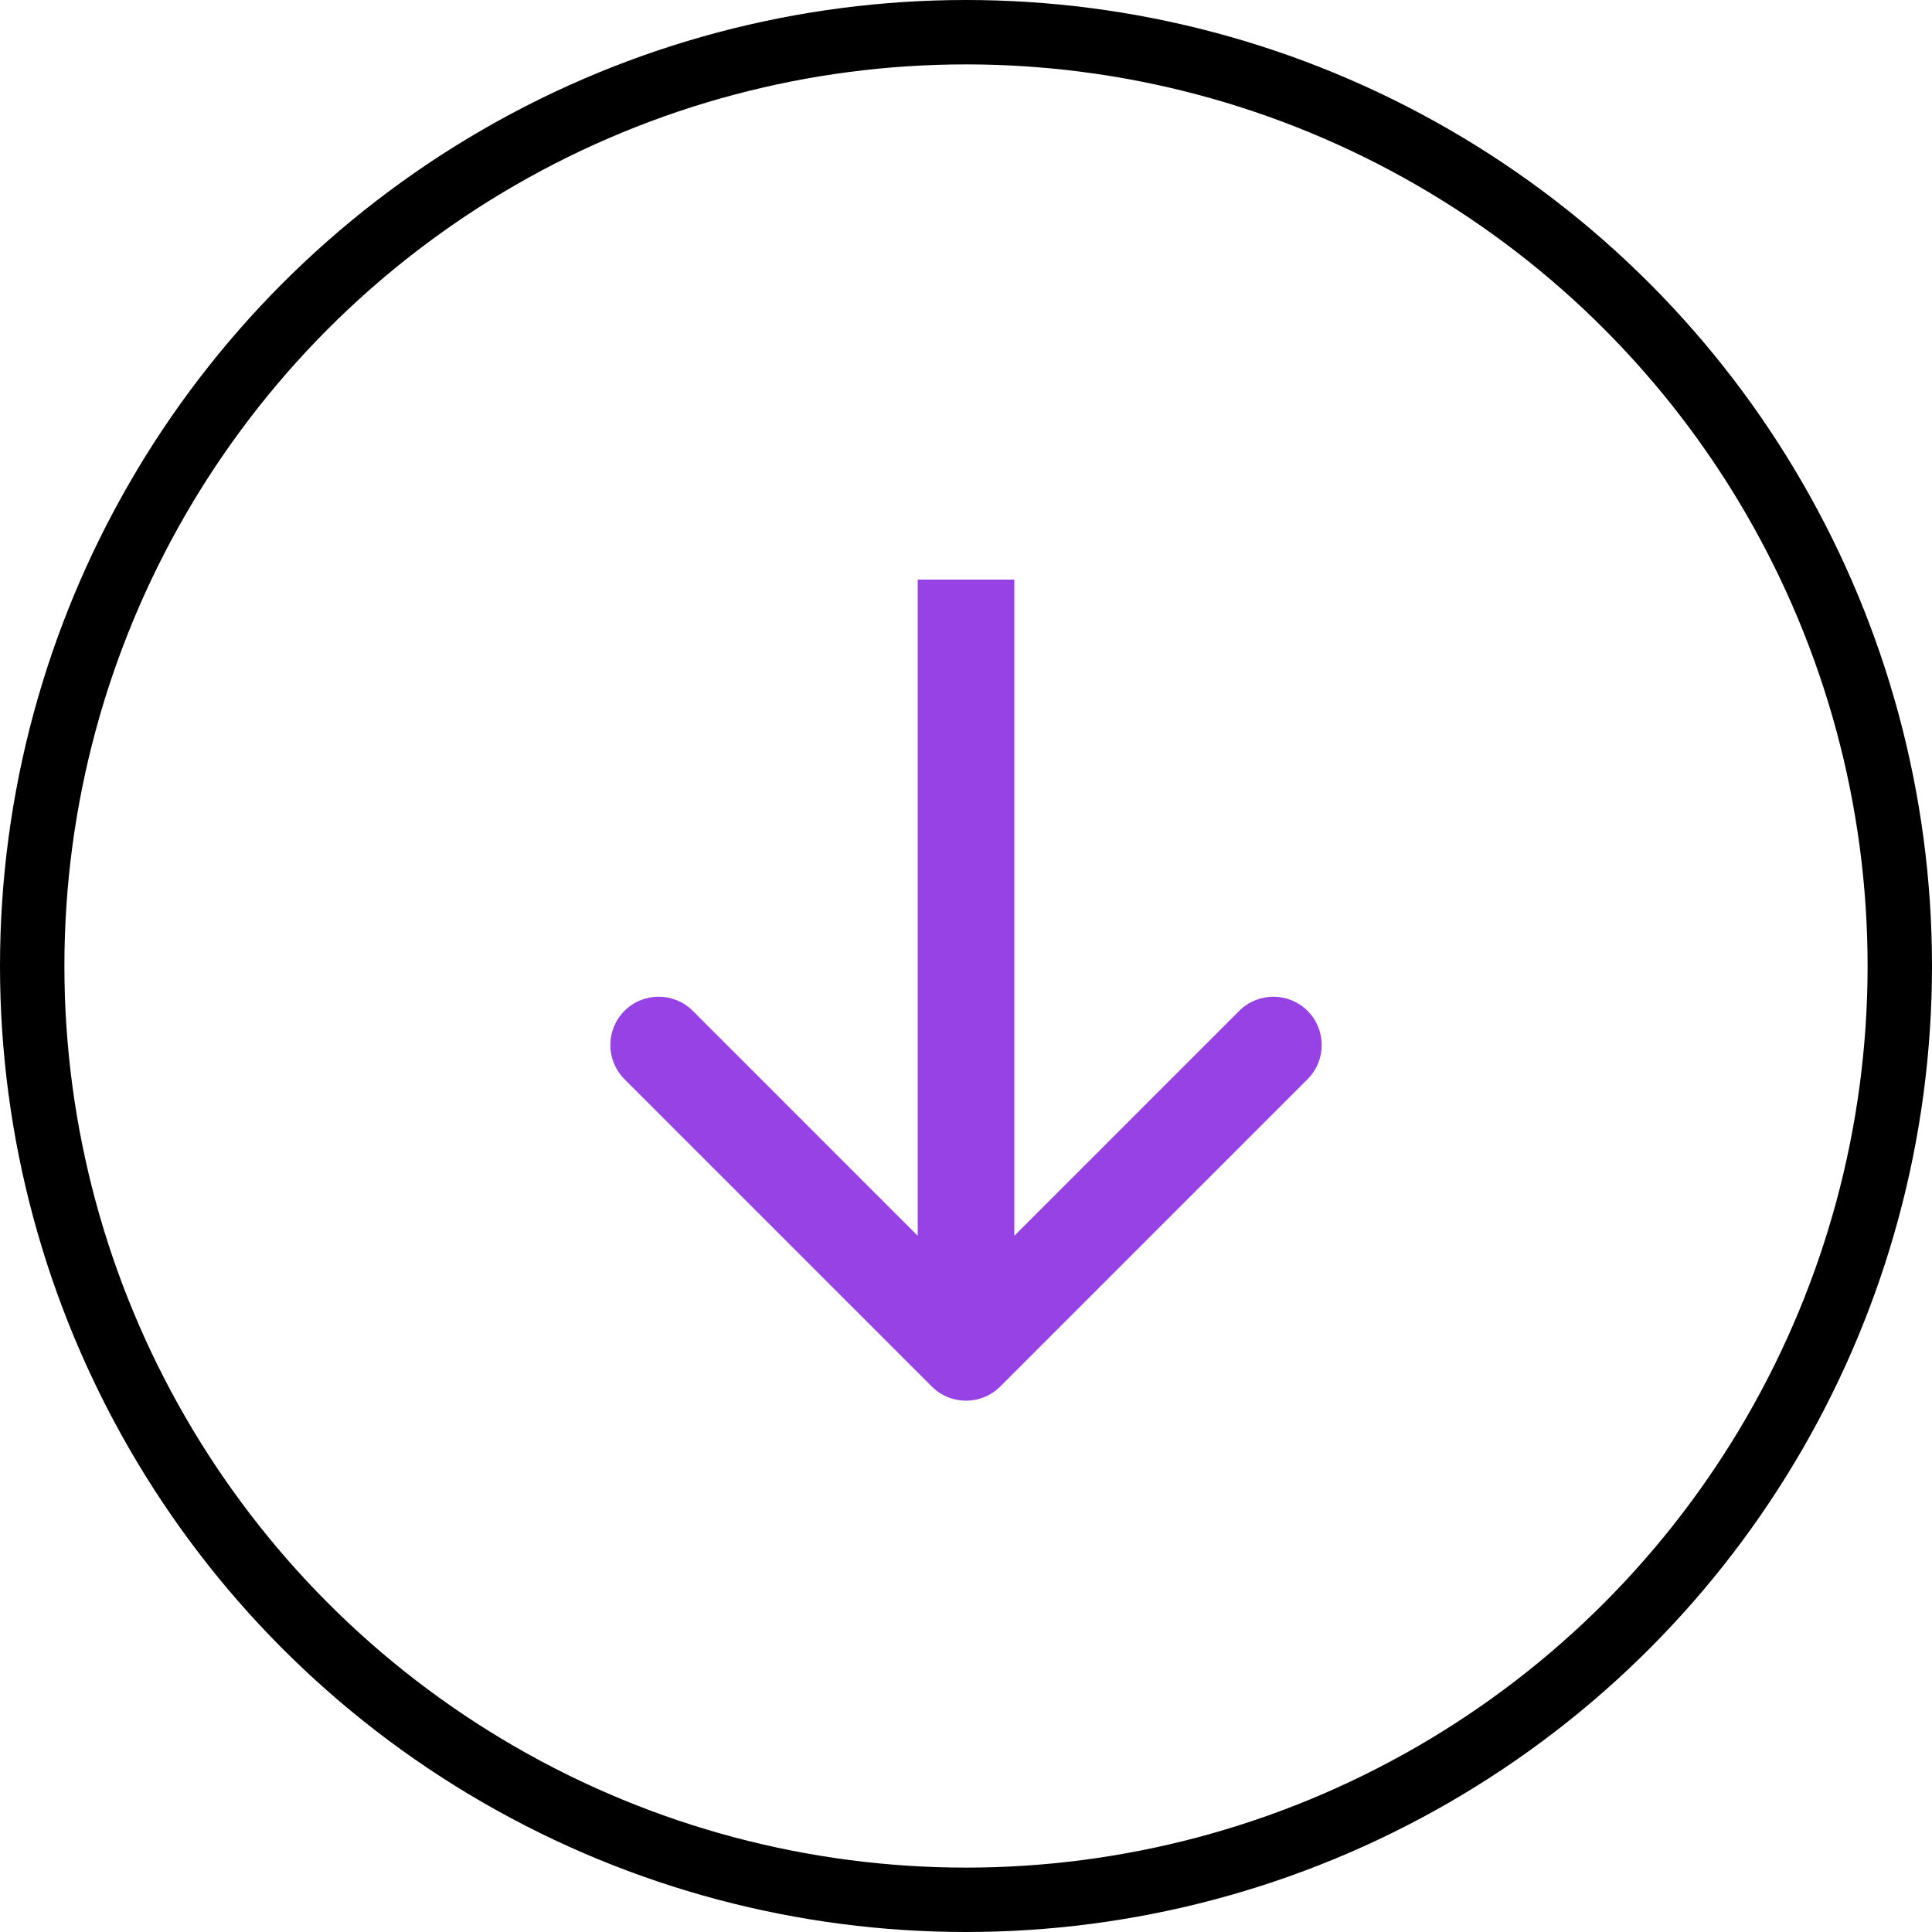
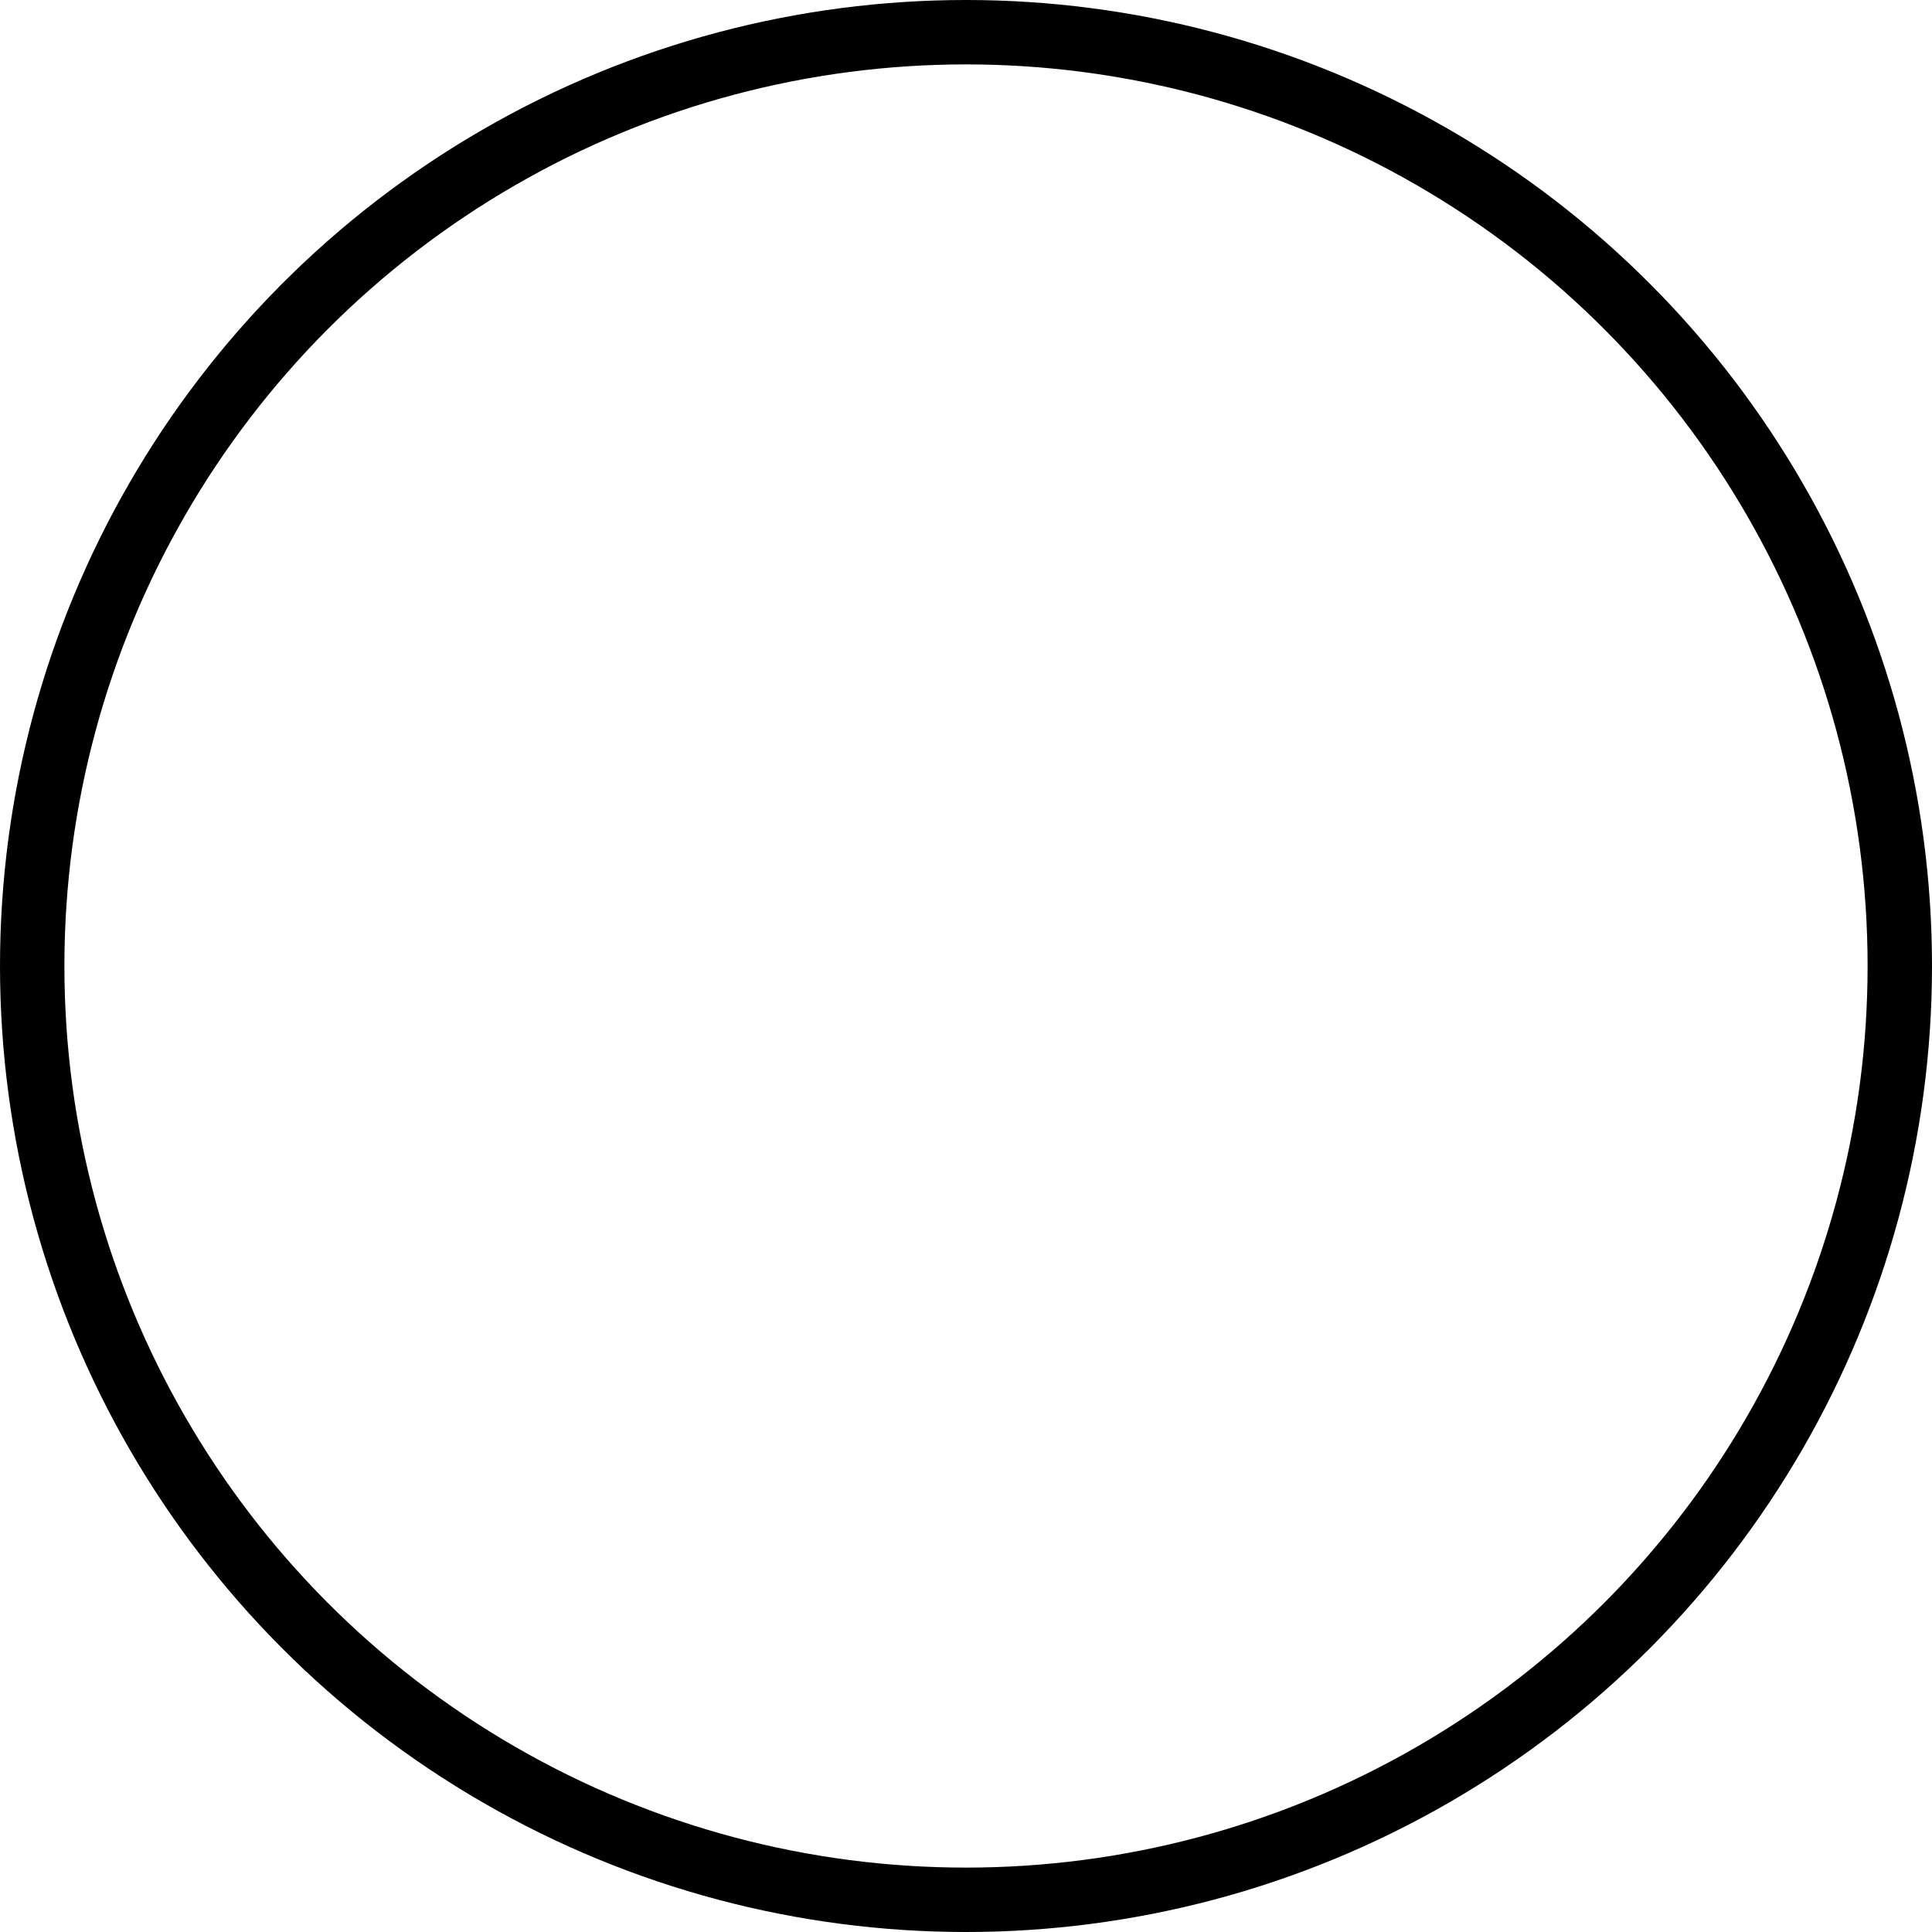
<svg xmlns="http://www.w3.org/2000/svg" width="60" height="60" viewBox="0 0 60 60" fill="none">
  <circle cx="30" cy="30" r="29" stroke="black" stroke-width="2" />
-   <path d="M28.939 43.061C29.525 43.646 30.475 43.646 31.061 43.061L40.607 33.515C41.192 32.929 41.192 31.979 40.607 31.393C40.021 30.808 39.071 30.808 38.485 31.393L30 39.879L21.515 31.393C20.929 30.808 19.979 30.808 19.393 31.393C18.808 31.979 18.808 32.929 19.393 33.515L28.939 43.061ZM28.5 18L28.5 42H31.5L31.5 18H28.5Z" fill="#9642E4" />
</svg>